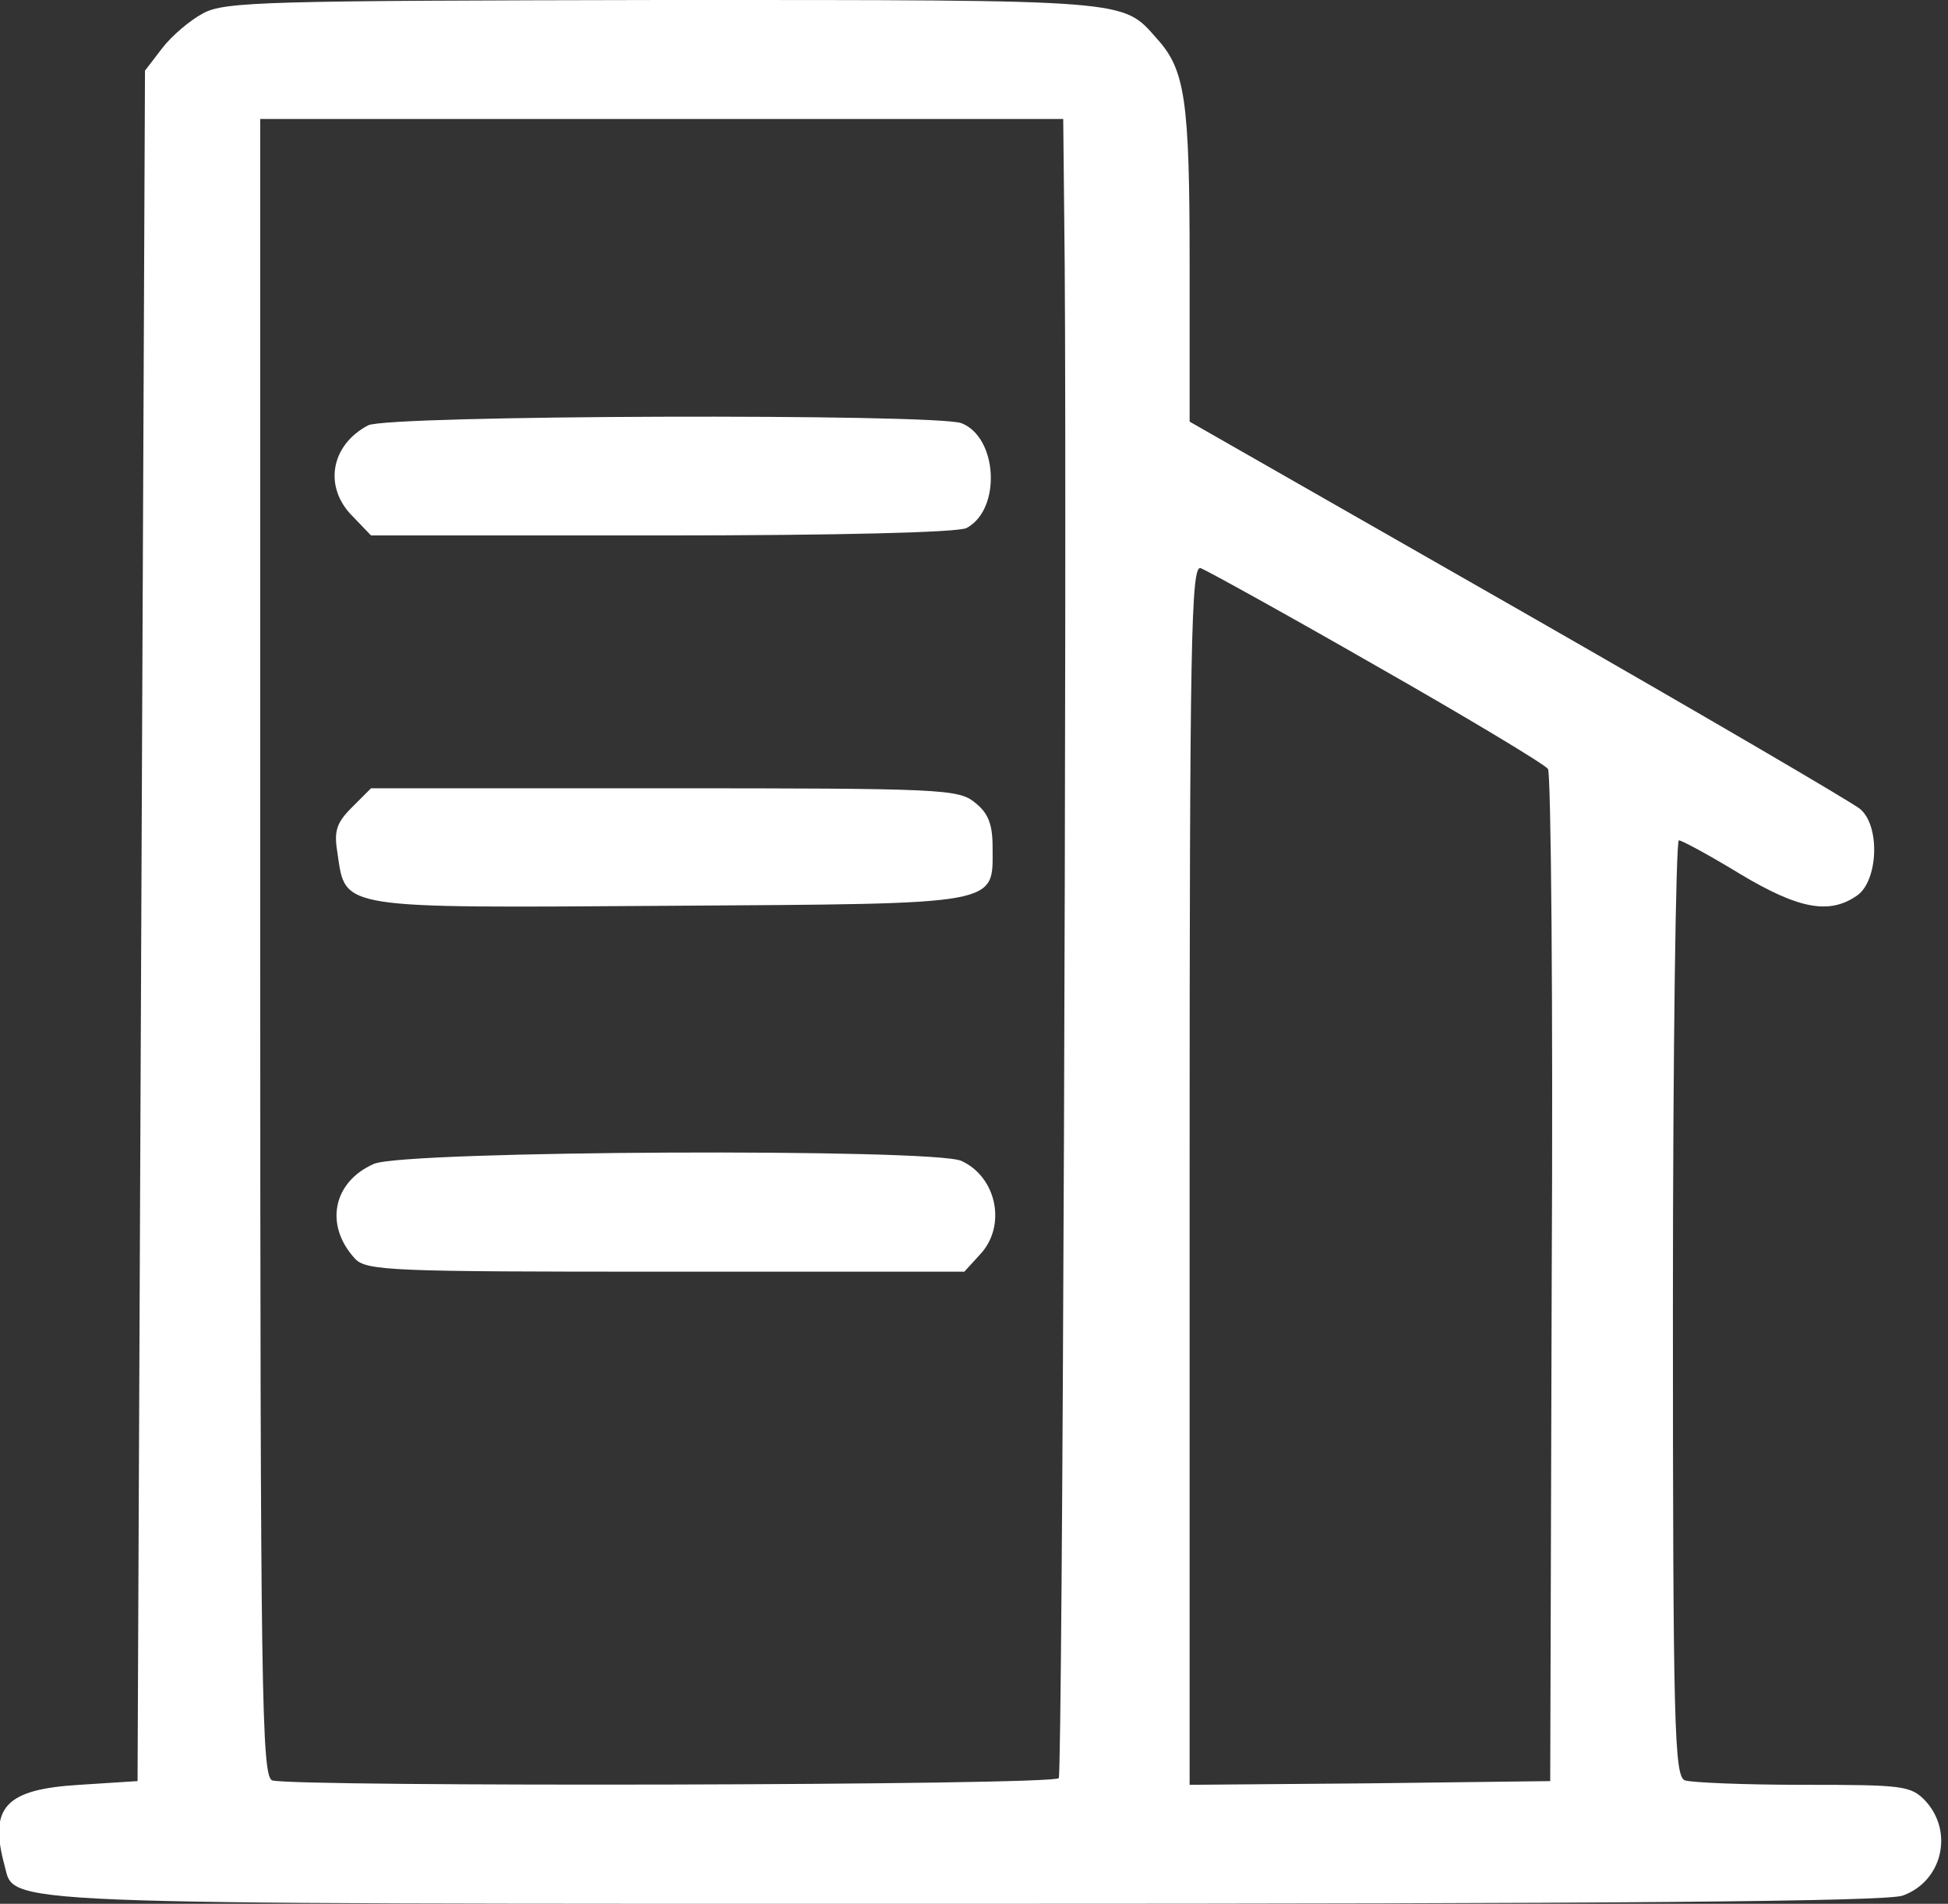
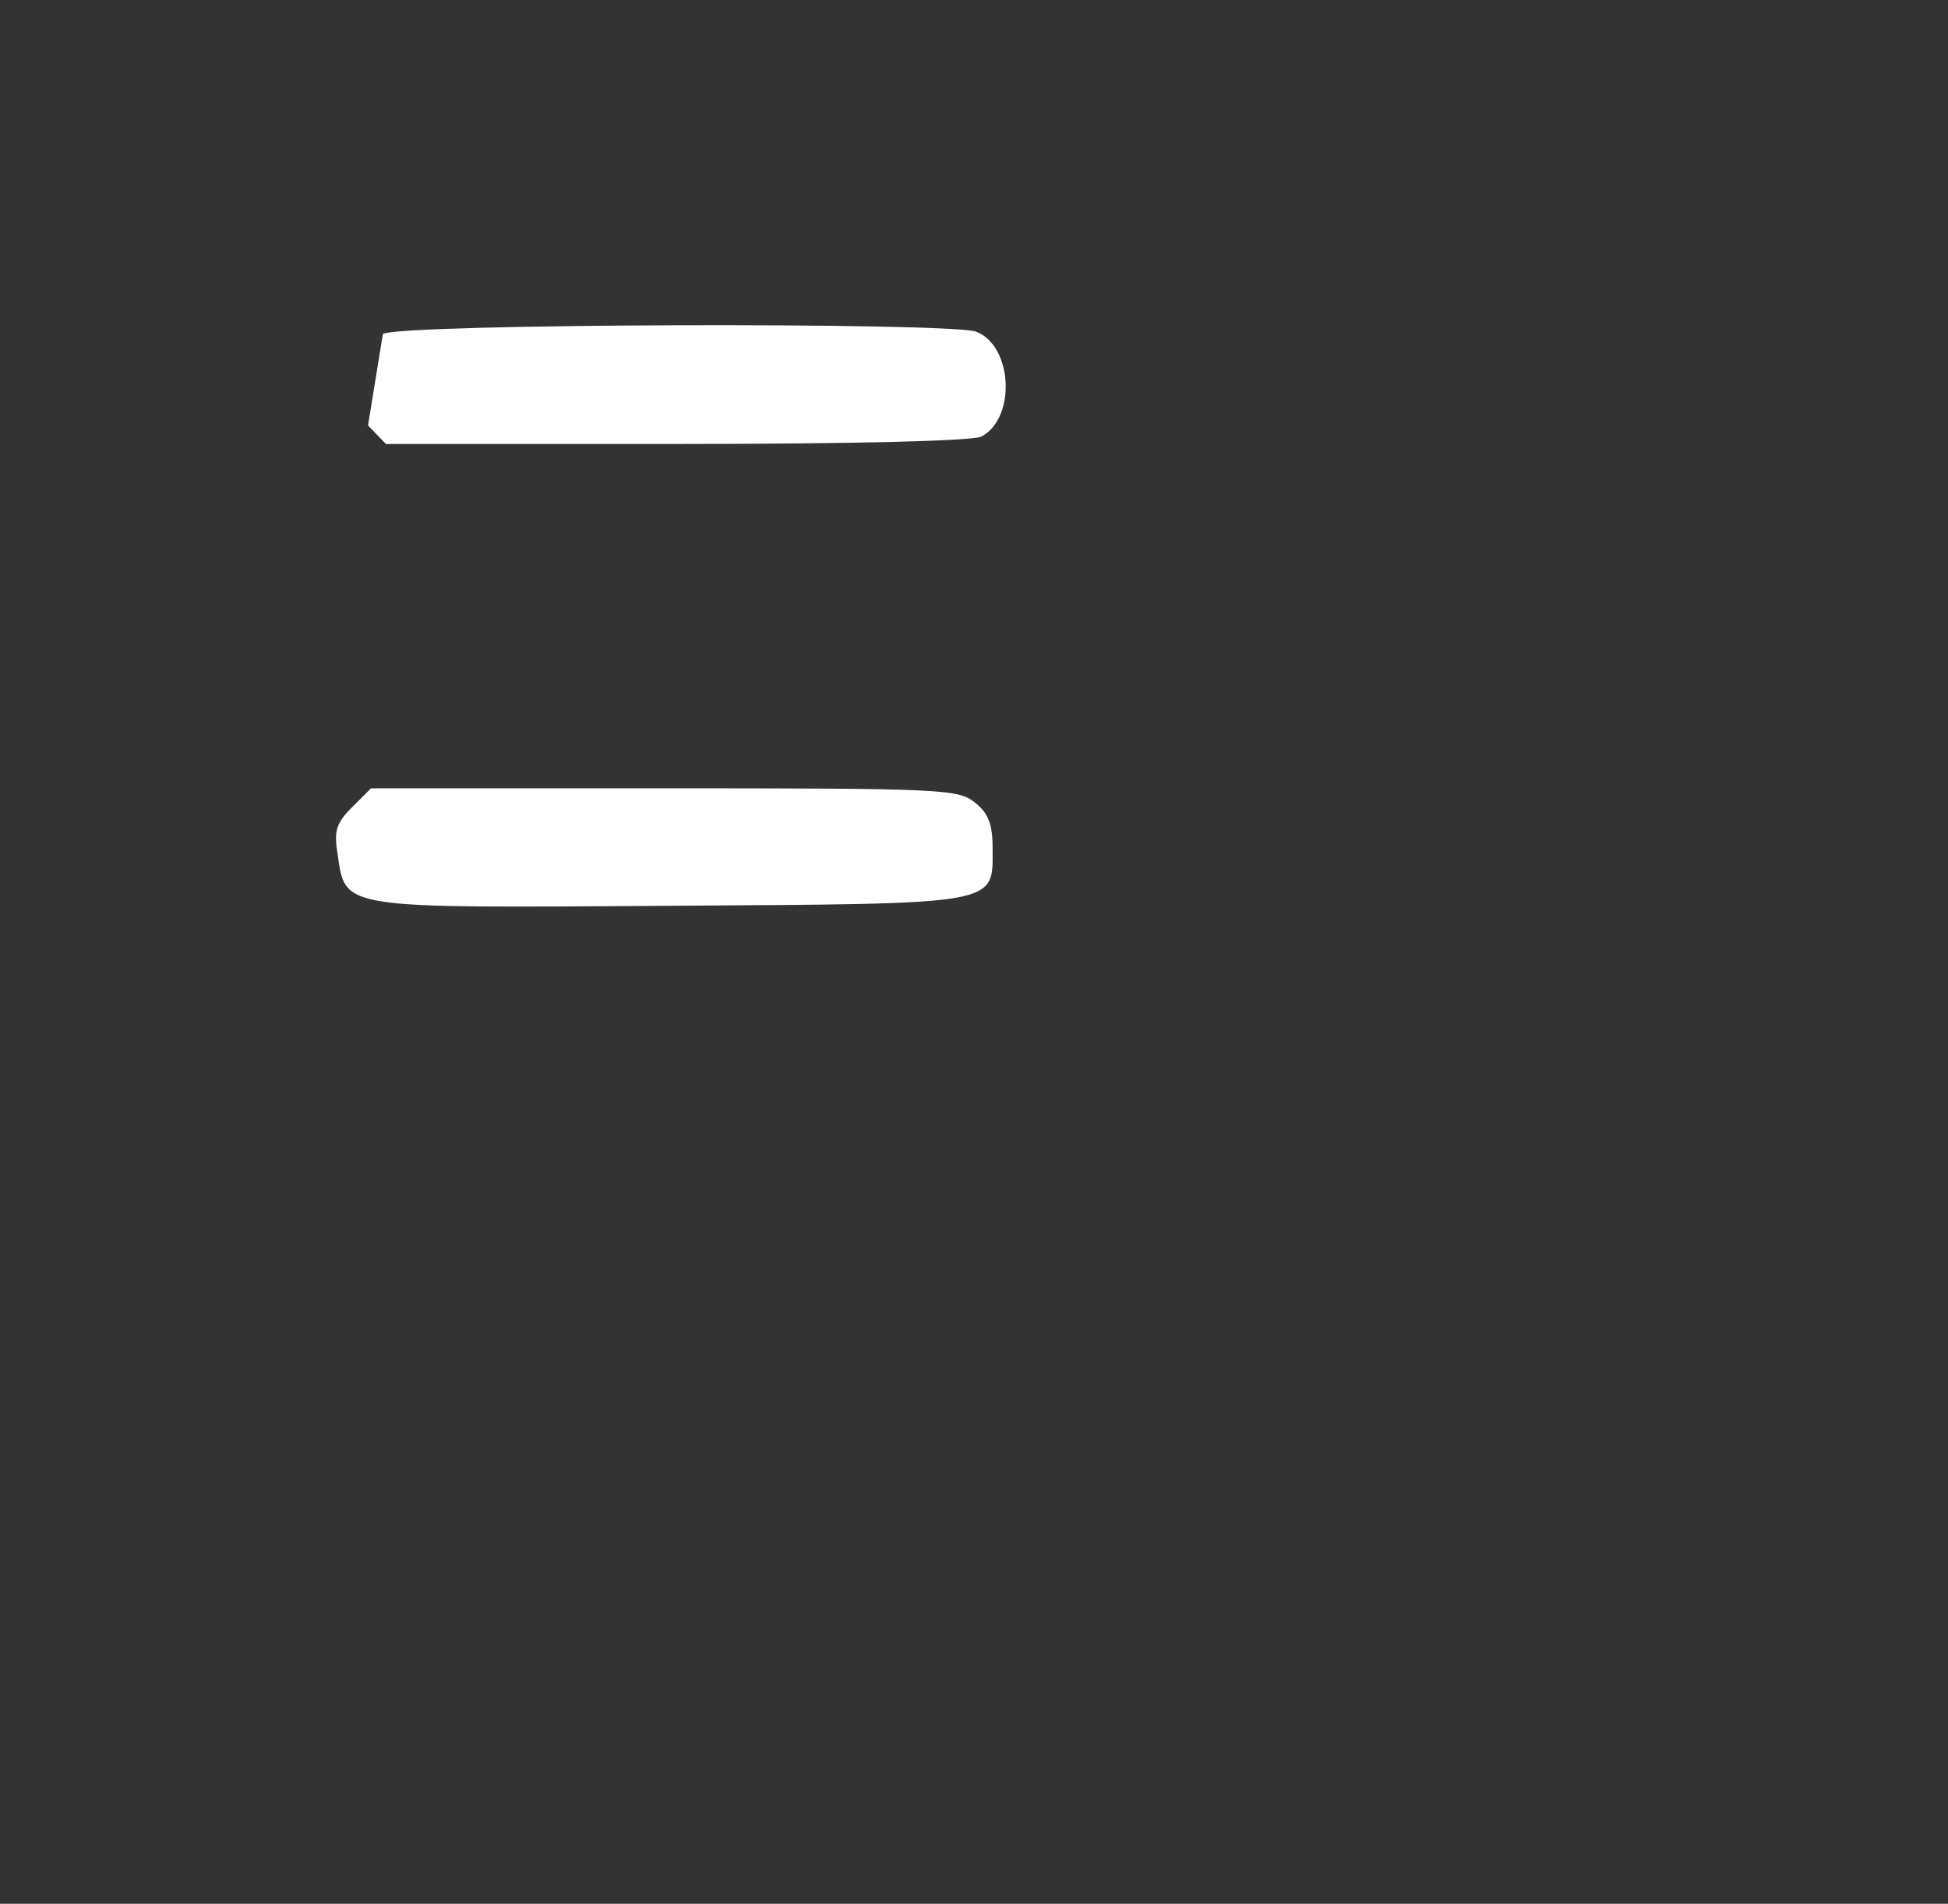
<svg xmlns="http://www.w3.org/2000/svg" width="262pt" height="256pt" viewBox="0 0 262 256" preserveAspectRatio="xMidYMid meet">
  <rect x="0" y="0" width="262" height="256" fill="#333333" stroke="none" />
  <g style="  fill: #fff;" transform="translate(0,256) scale(0.1,-0.1)" fill="#000000" stroke="none">
-     <path d="M273 2542 c-17 -9 -42 -30 -55 -47 l-23 -30 -5 -1150 -5 -1150 -78         -5 c-100 -6 -122 -30 -101 -108 15 -54 -38 -52 1292 -52 872 0 1238 3 1261 11         53 19 69 85 31 127 -20 21 -30 22 -165 22 -79 0 -150 3 -159 6 -14 6 -16 71         -16 635 0 346 4 629 8 629 4 0 41 -20 82 -45 80 -48 121 -55 158 -29 28 20 31         93 4 116 -9 8 -216 129 -459 268 l-443 253 0 212 c0 221 -6 261 -44 303 -47         53 -31 52 -663 52 -535 -1 -591 -2 -620 -18z m1159 -339 c3 -419 -3 -2026 -8         -2034 -6 -10 -1033 -12 -1058 -3 -14 6 -16 114 -16 1120 l0 1114 540 0 540 0         2 -197z m420 -539 c123 -70 226 -132 230 -138 4 -6 7 -315 5 -686 l-2 -675         -242 -3 -243 -2 0 821 c0 722 2 820 15 815 8 -3 115 -62 237 -132z" />
-     <path d="M495 1988 c-51 -27 -60 -84 -20 -123 l24 -25 391 0 c236 0 399 4 410         10 47 25 42 122 -7 141 -36 13 -773 11 -798 -3z" />
+     <path d="M495 1988 l24 -25 391 0 c236 0 399 4 410         10 47 25 42 122 -7 141 -36 13 -773 11 -798 -3z" />
    <path d="M473 1474 c-21 -21 -24 -32 -19 -62 11 -75 0 -73 447 -70 450 3 434         0 434 79 0 31 -6 46 -24 60 -22 18 -46 19 -418 19 l-394 0 -26 -26z" />
-     <path d="M503 995 c-55 -24 -67 -82 -26 -127 15 -17 48 -18 418 -18 l402 0 21         23 c36 38 23 104 -25 126 -38 17 -748 14 -790 -4z" />
  </g>
</svg>